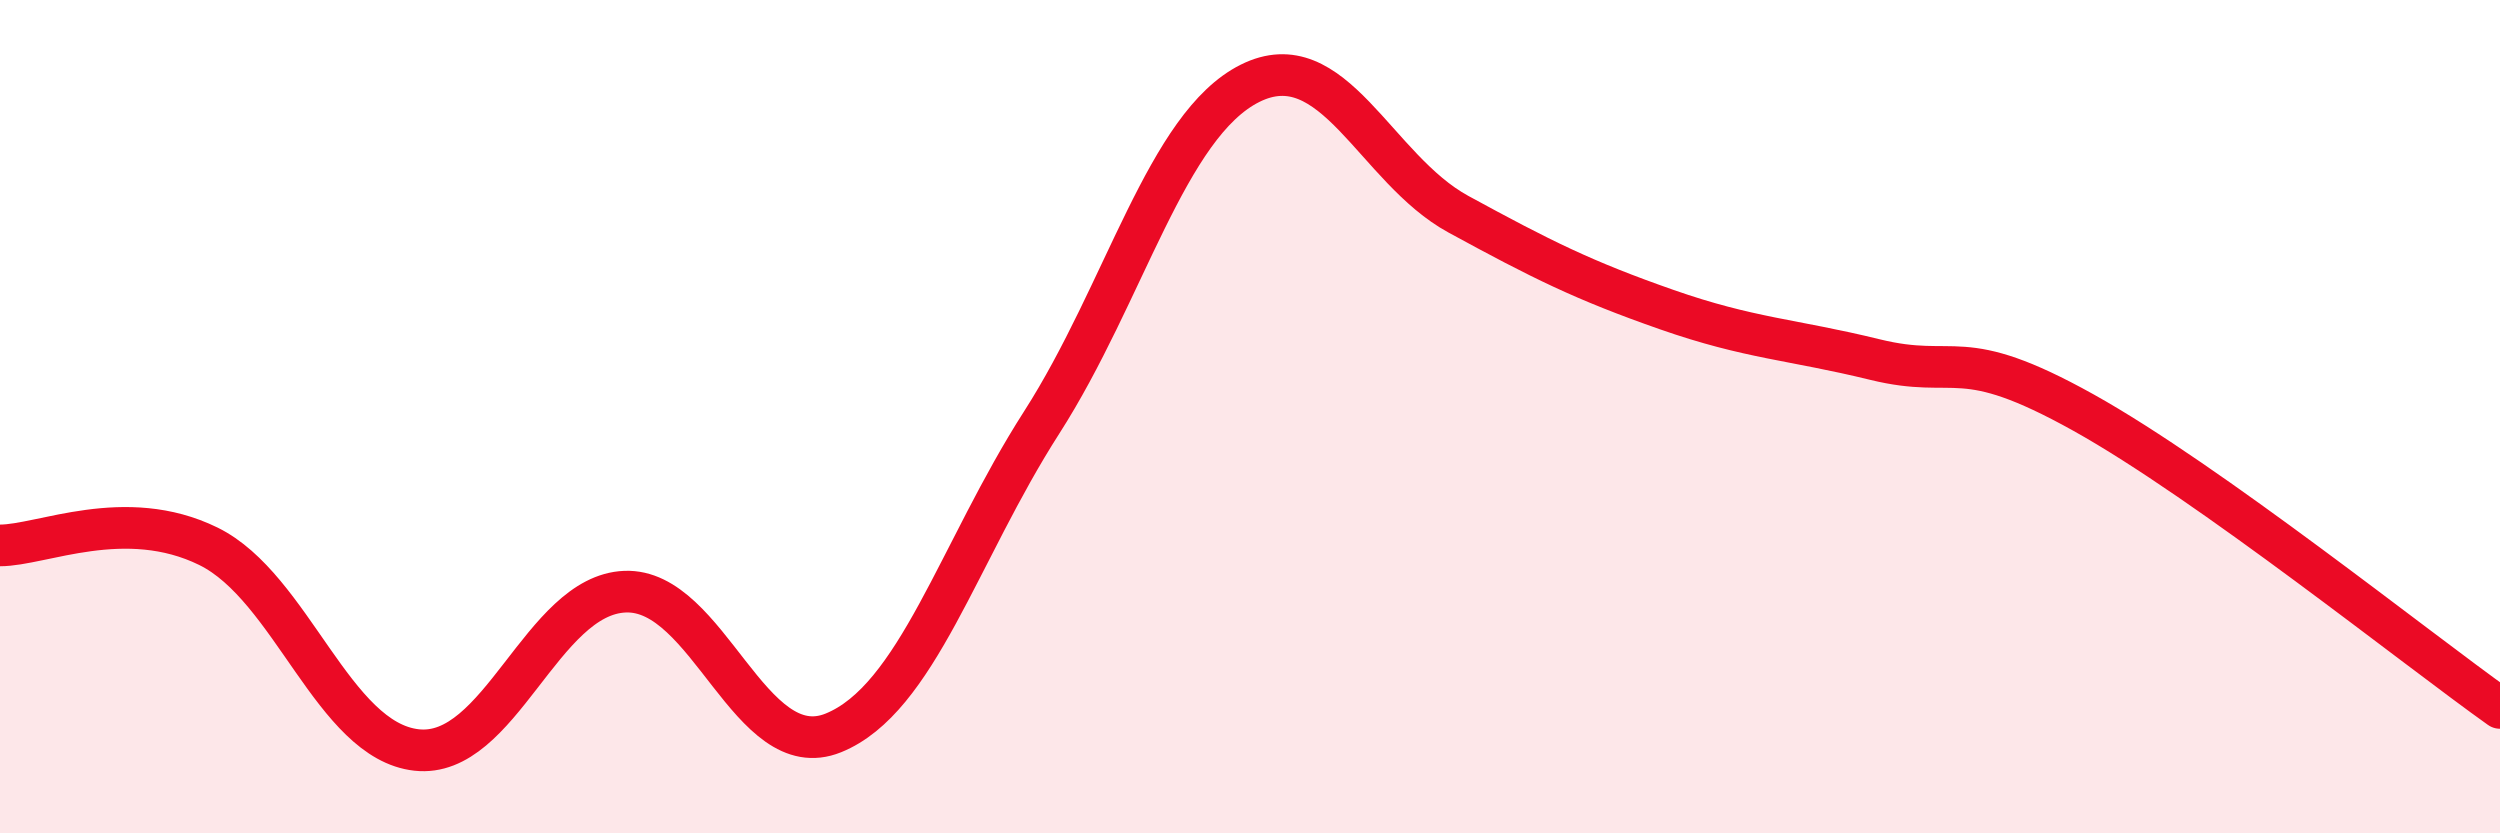
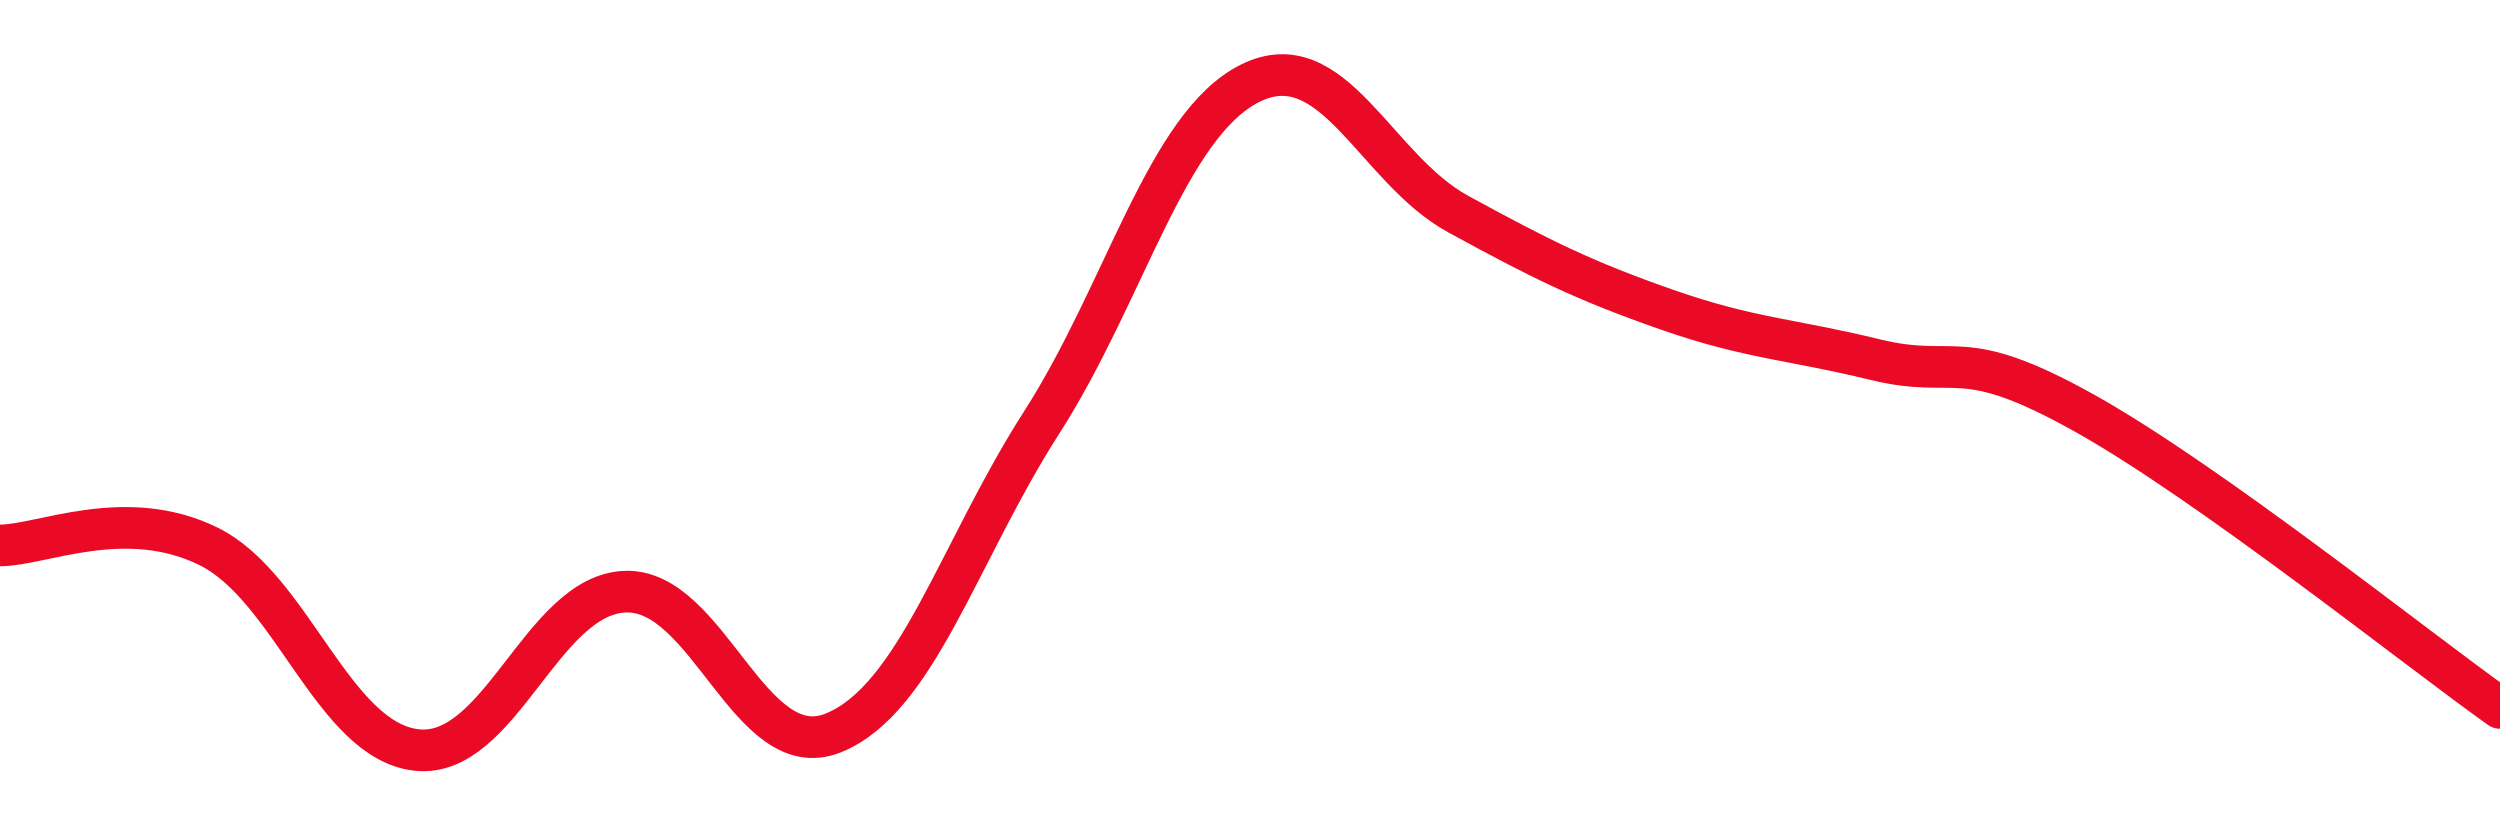
<svg xmlns="http://www.w3.org/2000/svg" width="60" height="20" viewBox="0 0 60 20">
-   <path d="M 0,13.09 C 1,13.09 3,12.13 5,13.11 C 7,14.09 8,17.78 10,18 C 12,18.22 13,14.28 15,14.2 C 17,14.12 18,18.4 20,17.59 C 22,16.78 23,13.26 25,10.14 C 27,7.02 28,3 30,2 C 32,1 33,4.05 35,5.14 C 37,6.23 38,6.73 40,7.43 C 42,8.13 43,8.14 45,8.63 C 47,9.12 47,8.23 50,9.9 C 53,11.57 58,15.57 60,16.99L60 20L0 20Z" fill="#EB0A25" opacity="0.1" stroke-linecap="round" stroke-linejoin="round" />
  <path d="M 0,13.09 C 1,13.09 3,12.13 5,13.11 C 7,14.09 8,17.78 10,18 C 12,18.22 13,14.28 15,14.2 C 17,14.12 18,18.4 20,17.59 C 22,16.78 23,13.26 25,10.14 C 27,7.02 28,3 30,2 C 32,1 33,4.05 35,5.14 C 37,6.23 38,6.73 40,7.43 C 42,8.13 43,8.14 45,8.63 C 47,9.12 47,8.23 50,9.9 C 53,11.57 58,15.57 60,16.99" stroke="#EB0A25" stroke-width="1" fill="none" stroke-linecap="round" stroke-linejoin="round" />
</svg>